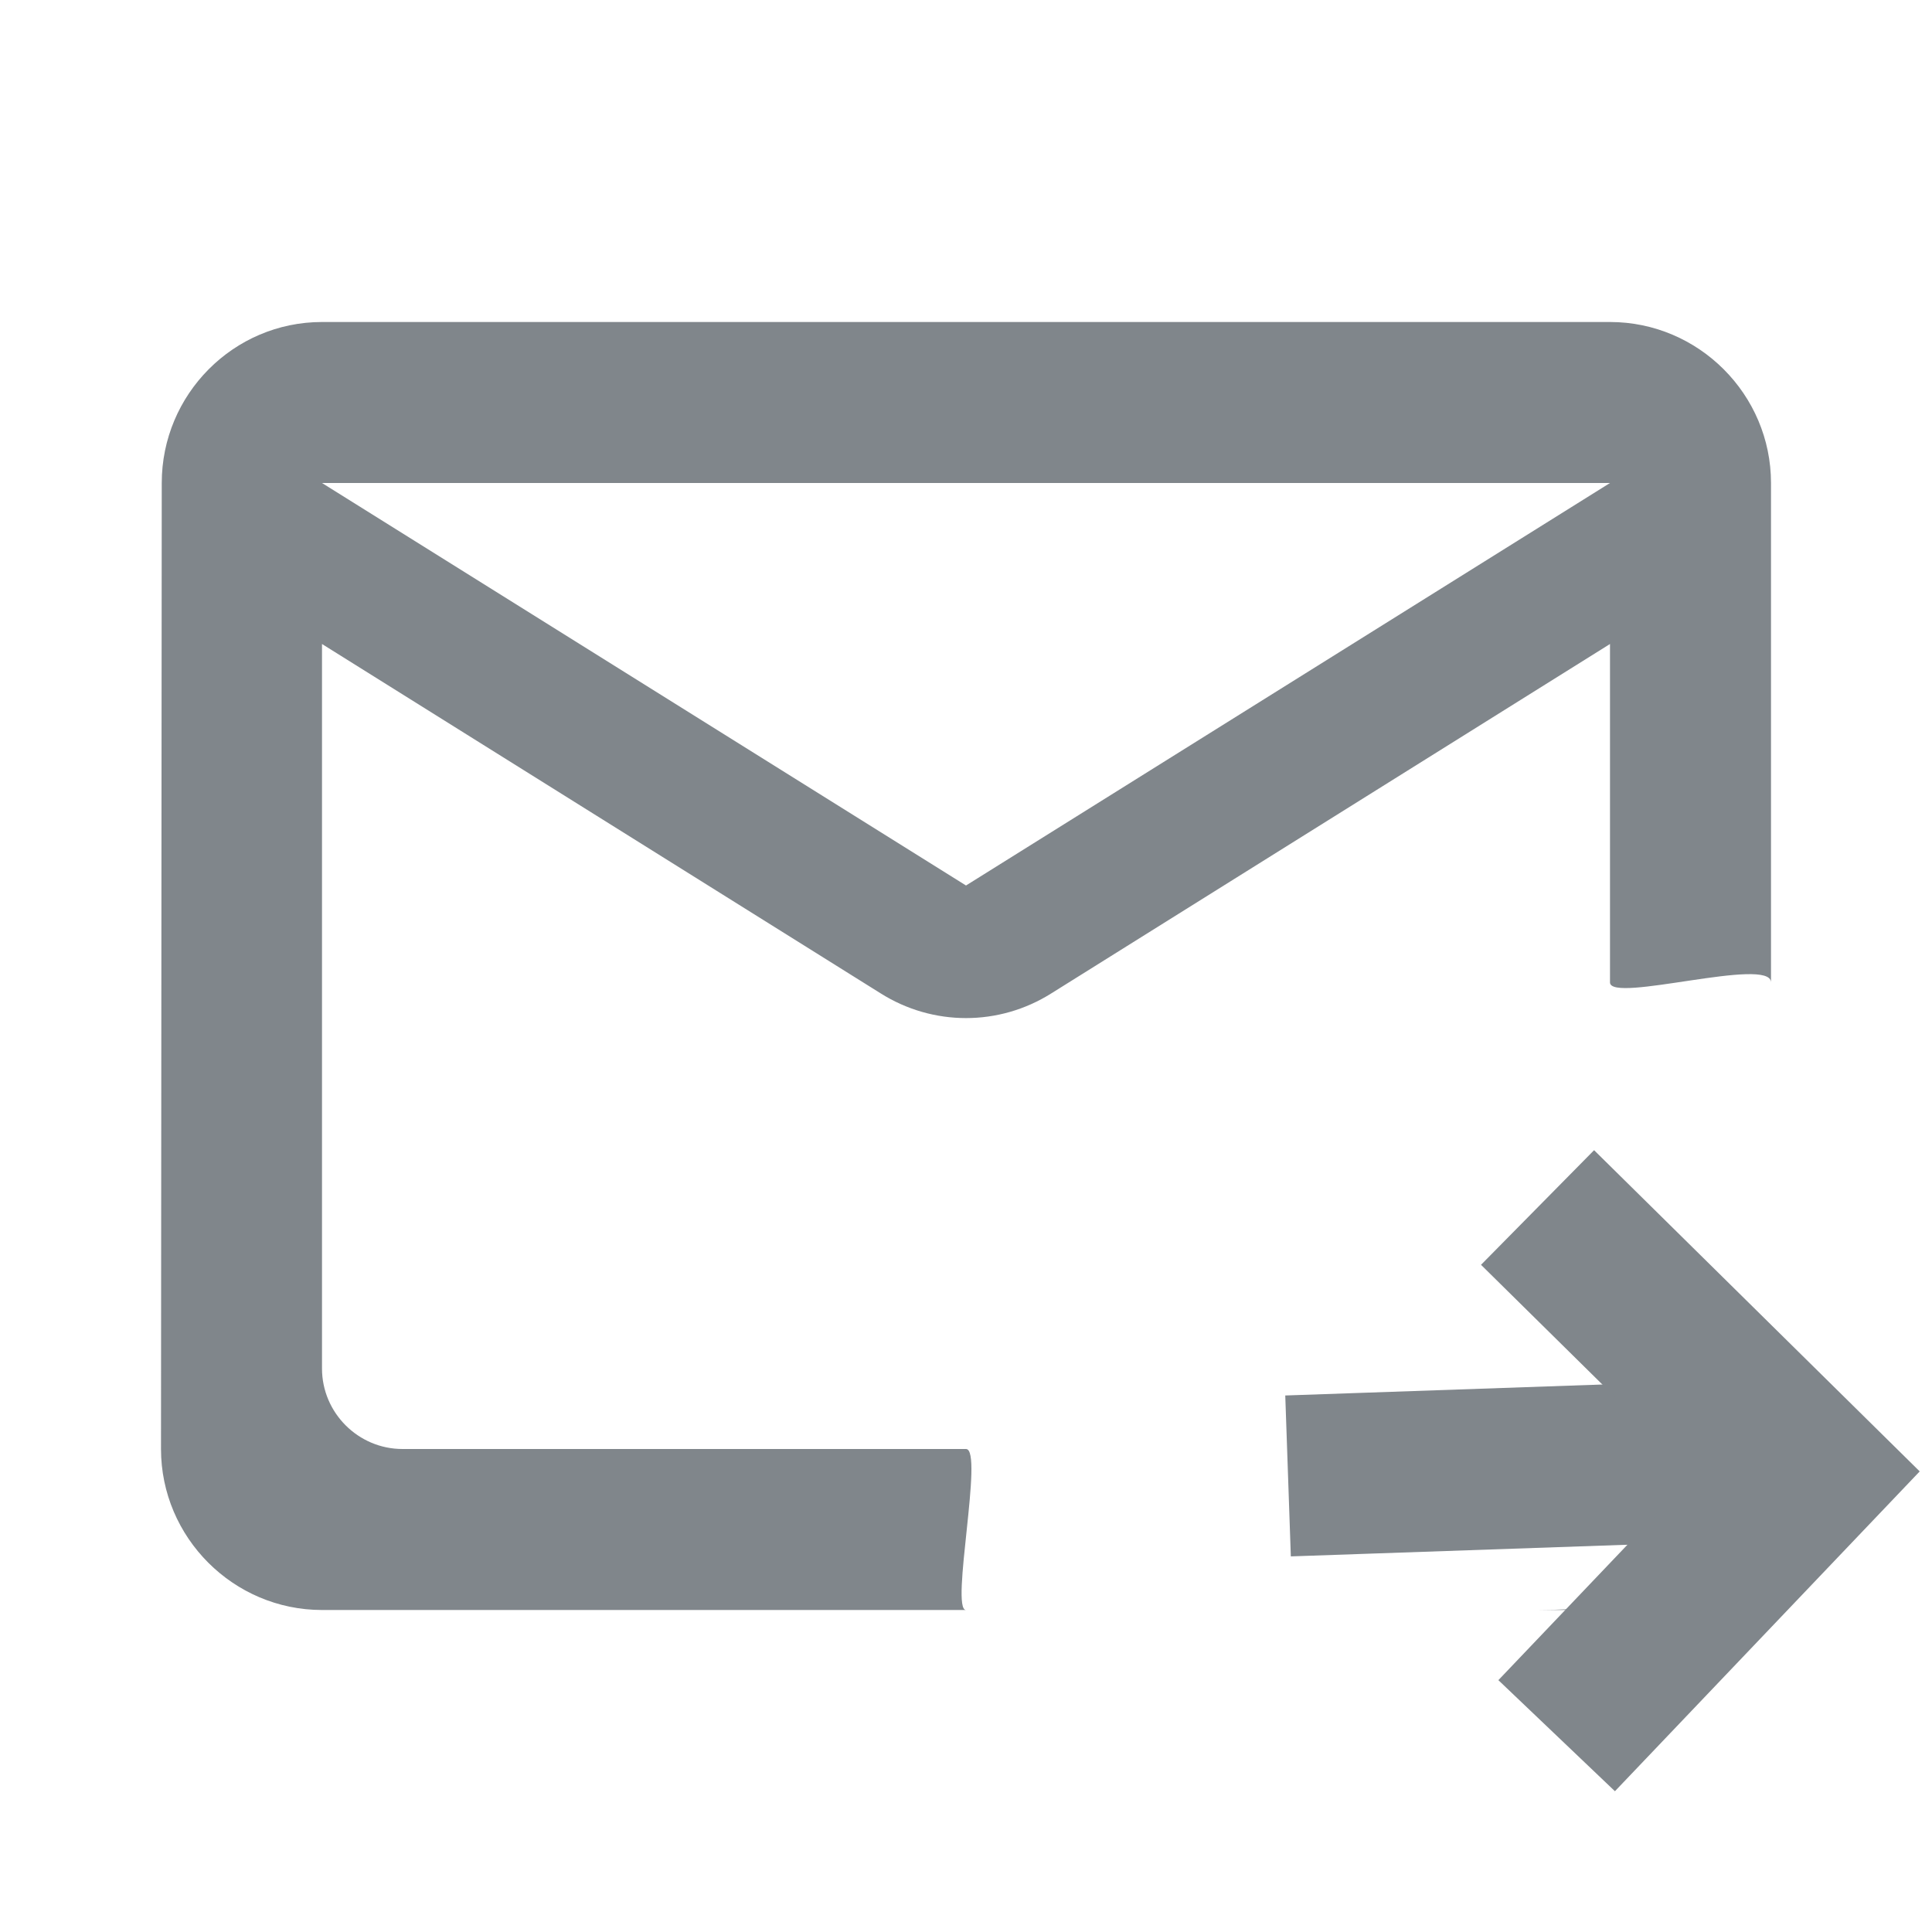
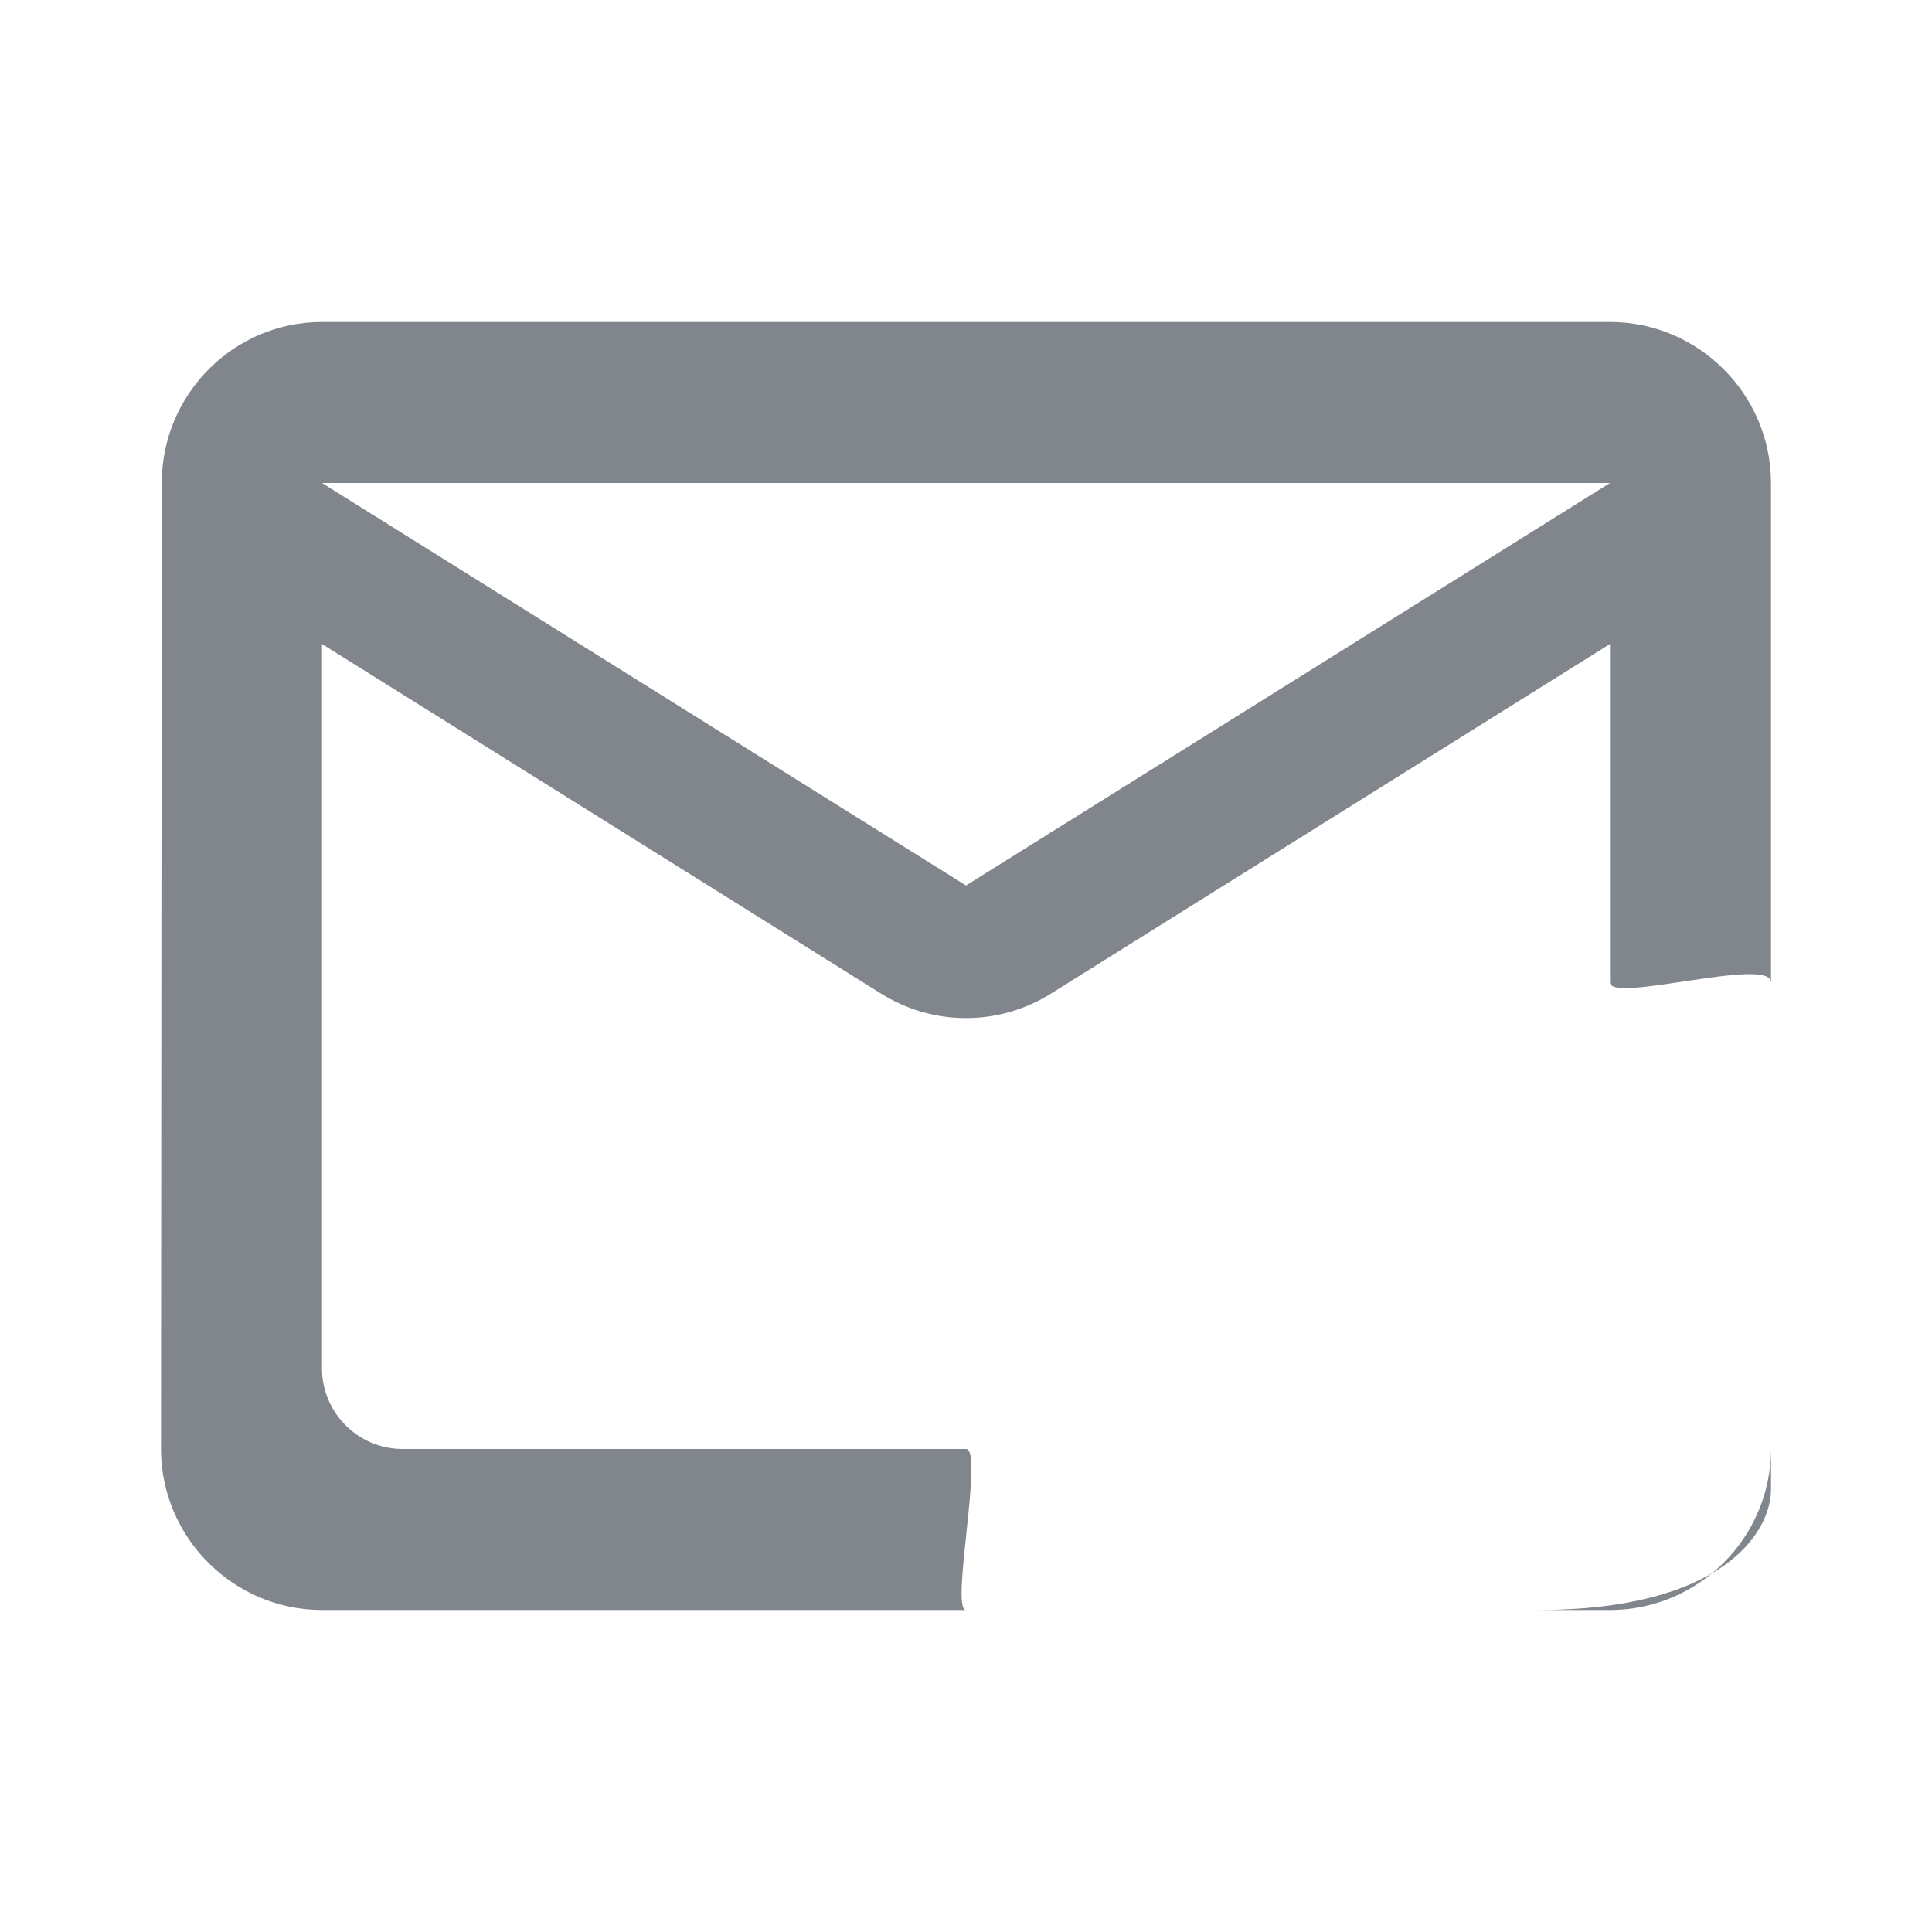
<svg xmlns="http://www.w3.org/2000/svg" width="18px" height="18px" viewBox="0 0 18 18" version="1.1" jetway-hooks="{}">
  <title>icon-chat-forward-to-inbox</title>
  <g jetway-hook-id="C7CFC4B0-E8C1-43DE-992D-79090056C6B5" id="Page-1" stroke="none" stroke-width="1" fill="none" fill-rule="evenodd">
    <g jetway-hook-id="63F93127-79E0-4DDC-8473-C9F6F17CF07D" id="icon-chat-forward-to-inbox">
      <g jetway-hook-id="DB1F67B7-54B6-46CE-8A73-C6AB9196C3A2" id="mail_outline-24px-(1)">
-         <polygon jetway-hook-id="48F88030-0DF1-4E27-A54D-B45041D3043C" id="Path" points="0 0 18 0 18 18 0 18" />
        <g jetway-hook-id="91FDA6E6-A825-445B-B788-991ABA6005E6" id="Rectangle" transform="translate(1.5, 3)" fill="#80868B" fill-rule="nonzero">
          <g jetway-hook-id="0BC79E90-330D-4248-8037-8A219A4D0A69" id="Mask">
            <path d="M13.5,0 L1.5,0 C0.675,0 0.007,0.675 0.007,1.5 L0,10.5 C0,11.325 0.675,12 1.5,12 L13.5,12 C14.325,12 15,11.325 15,10.5 L15,1.5 C15,0.675 14.325,0 13.5,0 Z M12.825,12 C11.115,12 9.21,12 7.5,12 C7.351,12 7.668,10.5 7.5,10.5 C6.717,10.5 4.967,10.5 2.25,10.5 C1.837,10.5 1.5,10.162 1.5,9.75 L1.5,3 L6.705,6.255 C7.192,6.562 7.808,6.562 8.295,6.255 L13.5,3 C13.5,4.424 13.5,5.475 13.5,6.153 C13.5,6.352 15,5.905 15,6.153 C15,6.669 15,8.243 15,10.875 C15,11.287 14.535,12 12.825,12 Z M7.5,5.25 L1.5,1.5 L13.5,1.5 L7.5,5.25 Z" jetway-hook-id="F088E050-C4E3-4E87-BA92-D13125AF7AA8" id="path-1" />
          </g>
        </g>
      </g>
      <g jetway-hook-id="135310DC-3053-4639-8D94-07AE23EA8F84" id="Group-2" transform="translate(12.75, 11.25)" stroke="#80868B" stroke-width="1.5">
        <g jetway-hook-id="412A9C33-1A29-4A23-B849-D6970213BF72" id="Group">
-           <line x1="-9.19403447e-17" y1="2.475" x2="3.263" y2="2.362" jetway-hook-id="45500B53-D8EE-4751-8617-57290DF8FEEA" id="Line-2" stroke-linecap="square" />
-           <polyline jetway-hook-id="553CD3D7-54D5-4D79-93DA-56F74AF16306" id="Path-5" points="1.575 1.79196939e-16 4.084 2.475 1.753 4.921" />
-         </g>
+           </g>
      </g>
    </g>
  </g>
</svg>